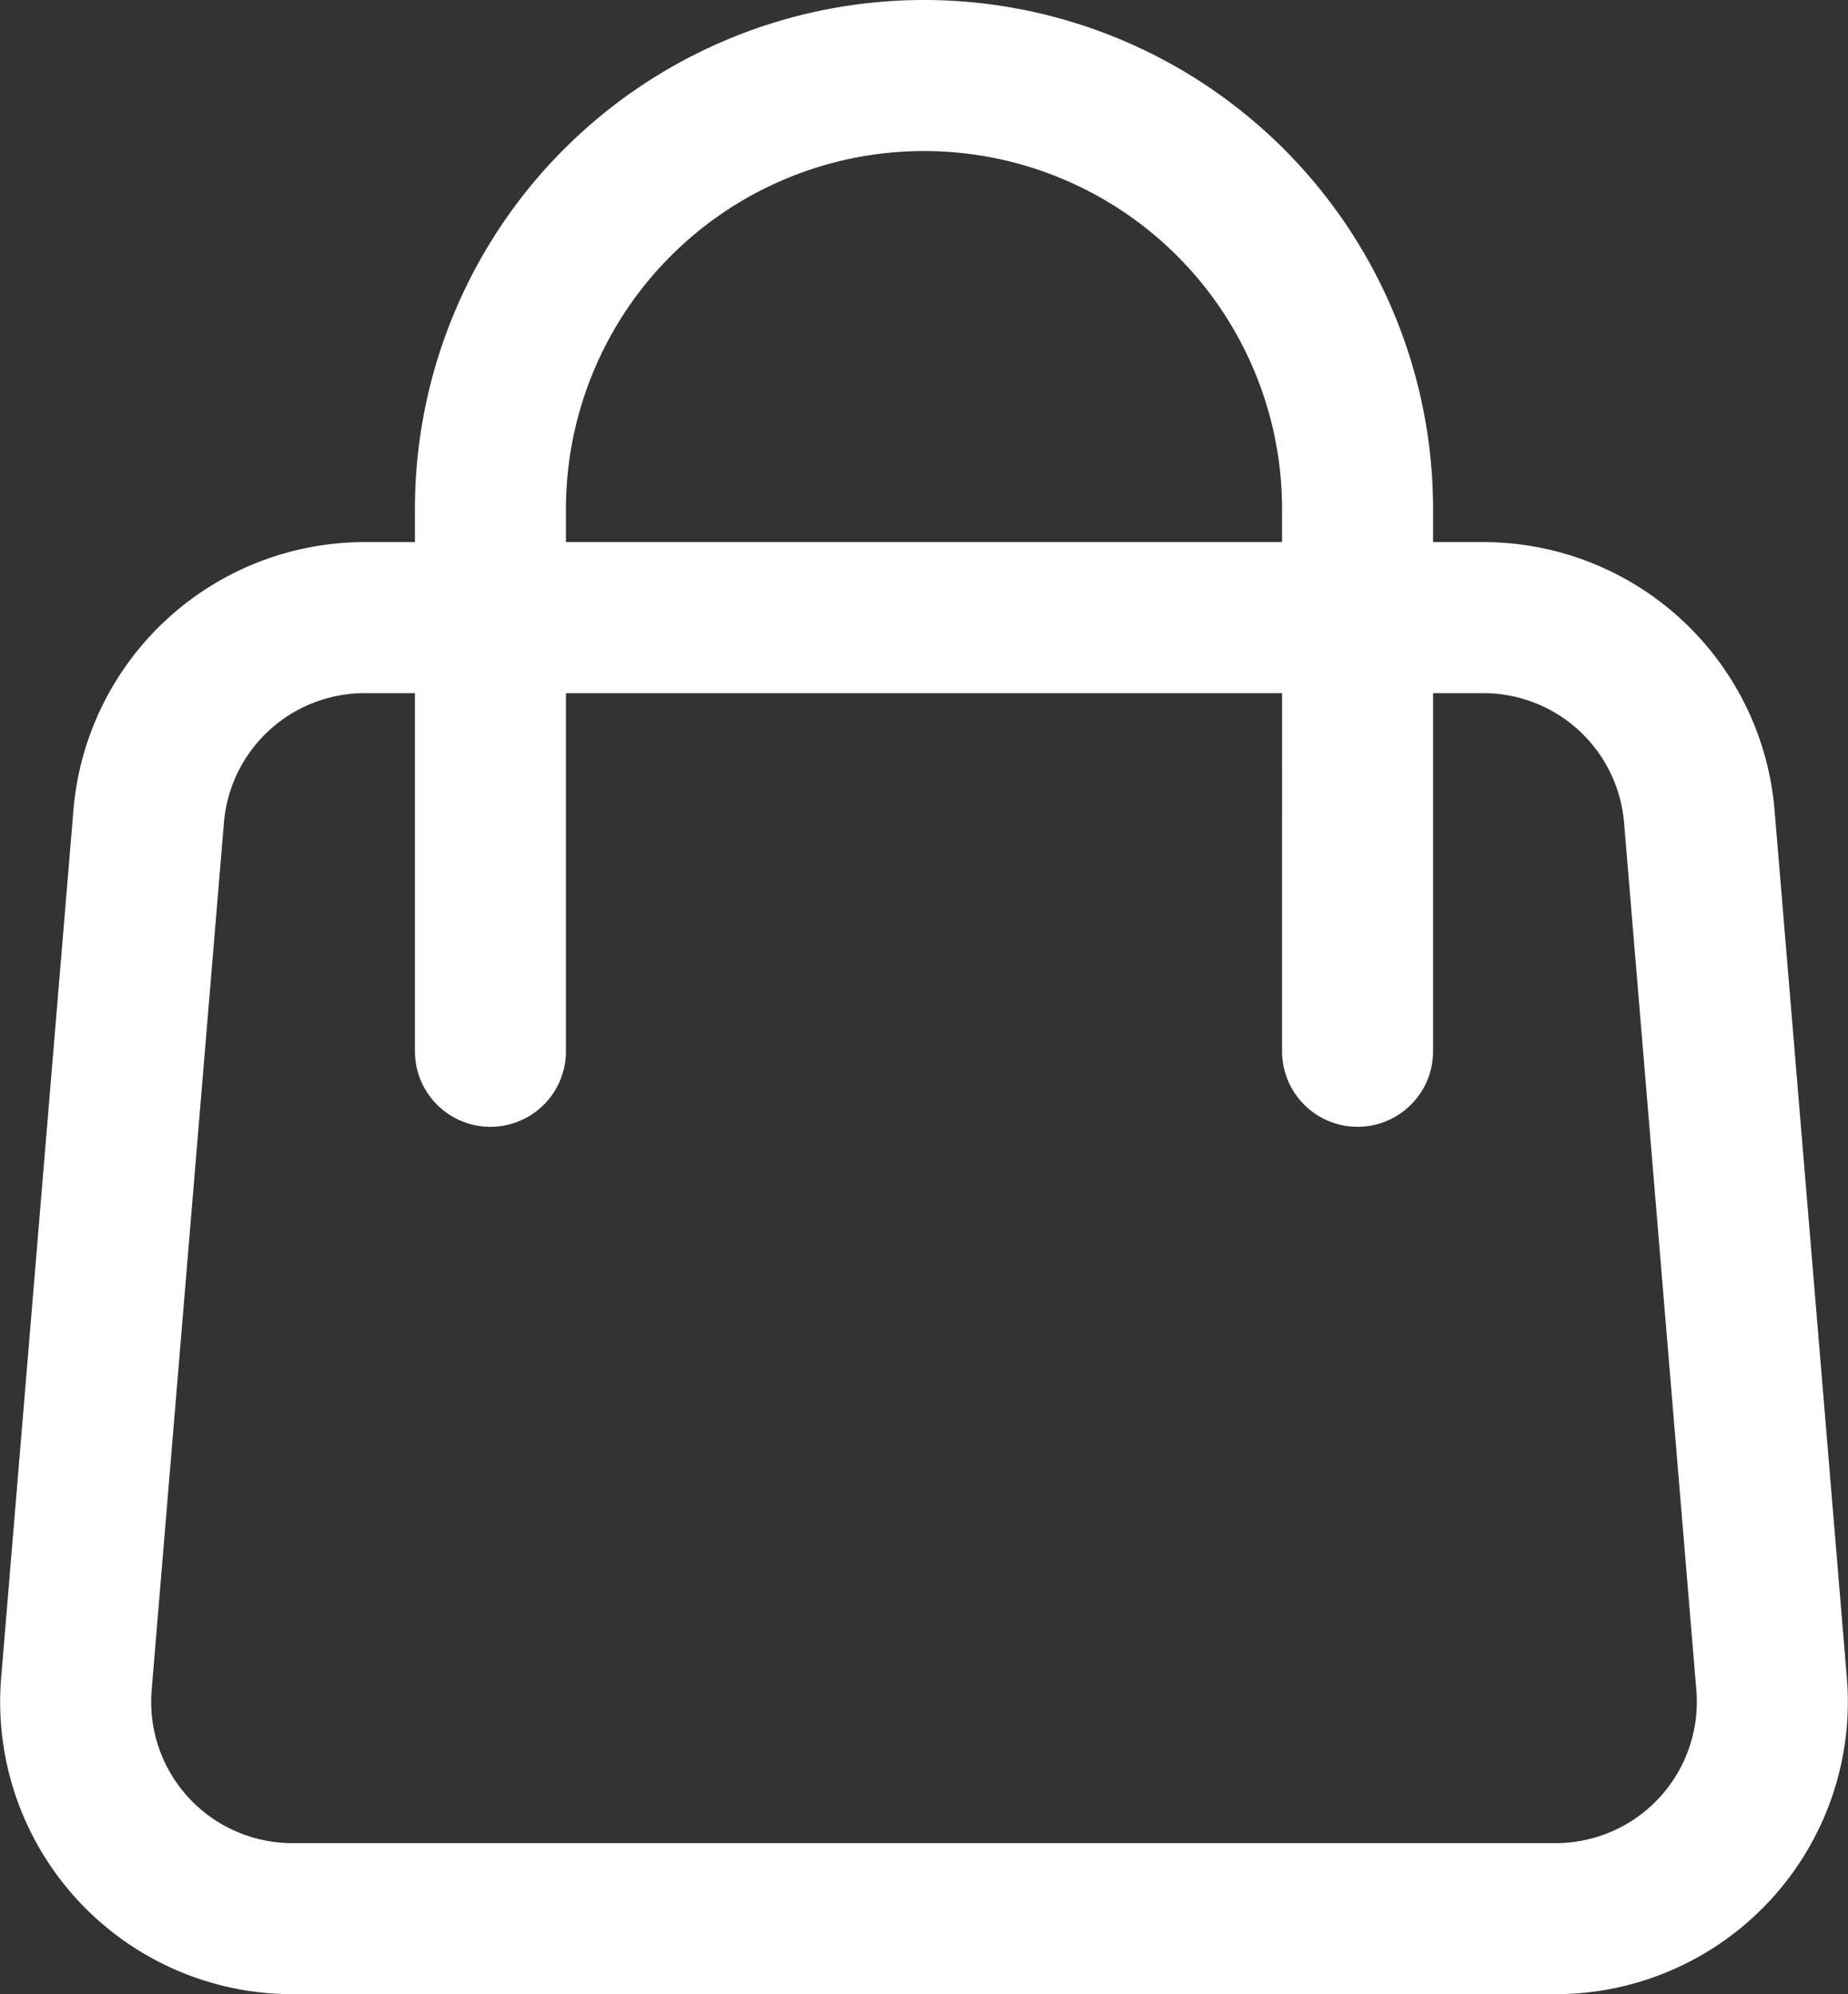
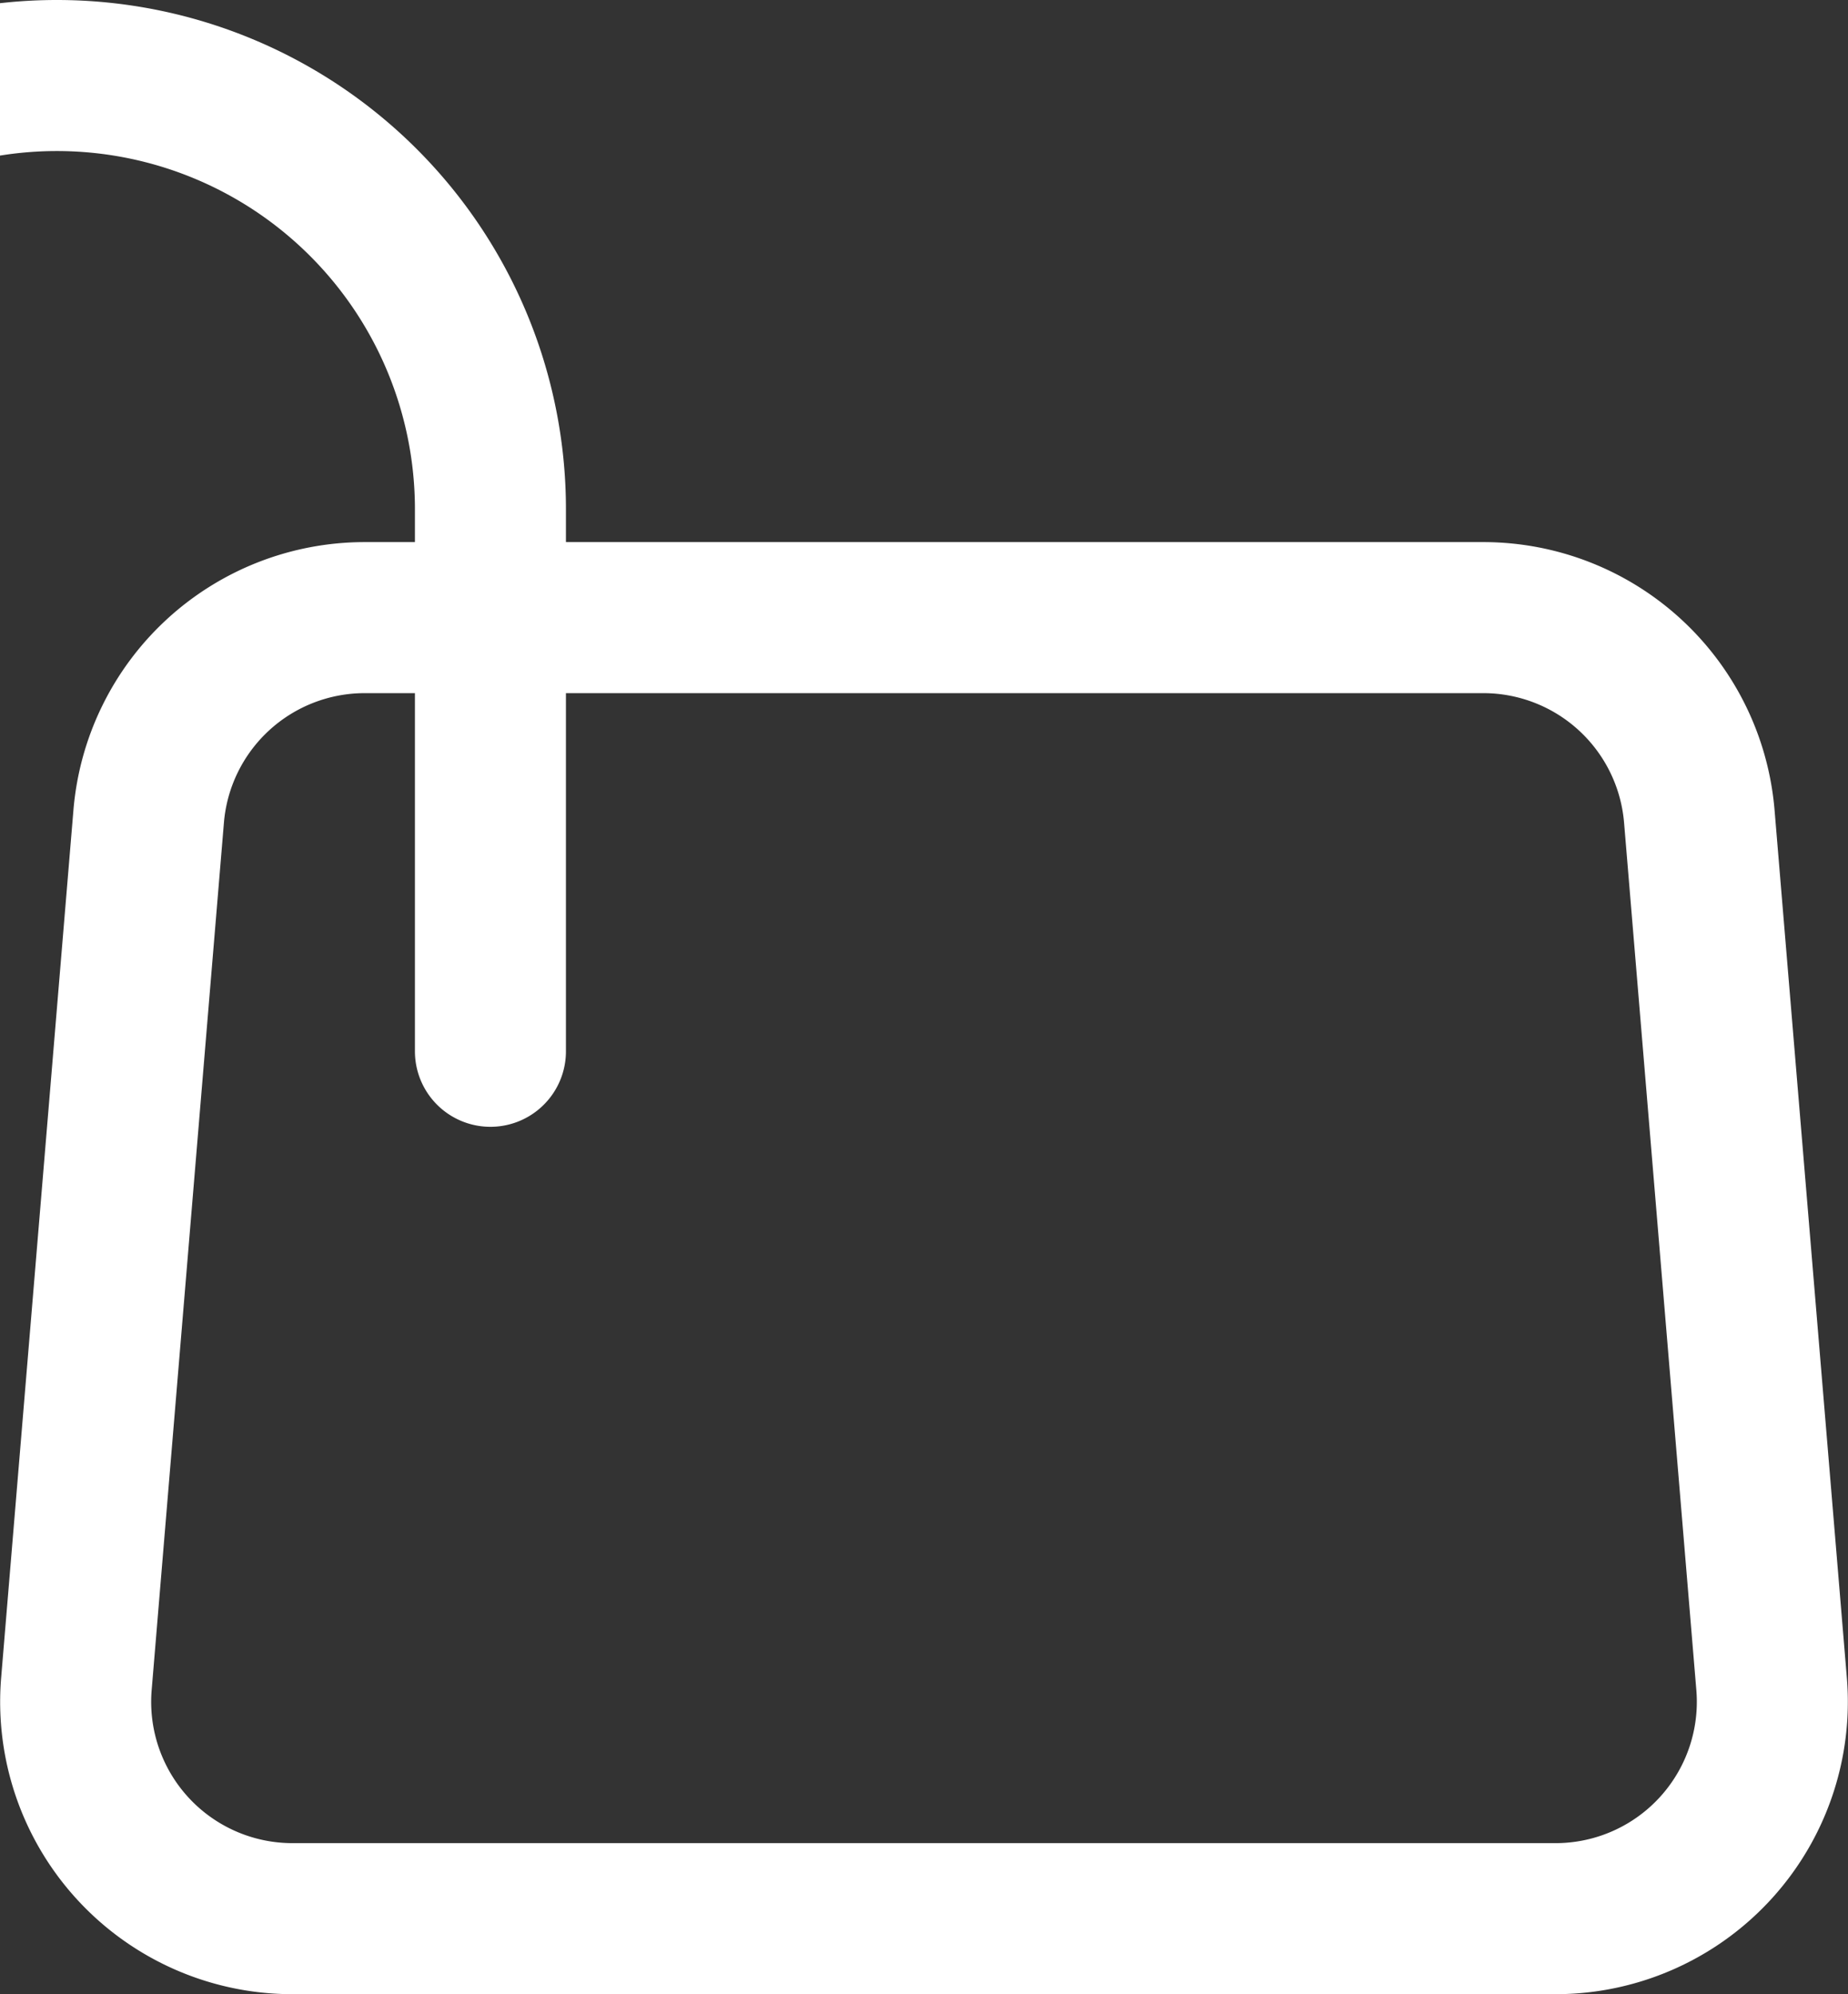
<svg xmlns="http://www.w3.org/2000/svg" width="24.474" height="26.404" viewBox="0 0 24.474 26.404">
  <rect x="0" y="0" width="24.474" height="26.404" fill="#333333" stroke="none" />
-   <path id="cart-1-svgrepo-com" d="M21.151,10.178h1.665a2.871,2.871,0,0,1,2.861,2.633l.957,11.484a2.871,2.871,0,0,1-2.861,3.11H7.045a2.871,2.871,0,0,1-2.861-3.11L5.141,12.81A2.871,2.871,0,0,1,8,10.178H9.667m11.484,0H9.667m11.484,0V8.742a5.742,5.742,0,1,0-11.484,0v1.436m11.484,0V15.92M9.667,10.178V15.92" transform="translate(-3.172 -2)" fill="none" stroke="#fff" stroke-linecap="round" stroke-linejoin="round" stroke-width="2" />
+   <path id="cart-1-svgrepo-com" d="M21.151,10.178h1.665a2.871,2.871,0,0,1,2.861,2.633l.957,11.484a2.871,2.871,0,0,1-2.861,3.11H7.045a2.871,2.871,0,0,1-2.861-3.11L5.141,12.81A2.871,2.871,0,0,1,8,10.178H9.667m11.484,0H9.667V8.742a5.742,5.742,0,1,0-11.484,0v1.436m11.484,0V15.92M9.667,10.178V15.92" transform="translate(-3.172 -2)" fill="none" stroke="#fff" stroke-linecap="round" stroke-linejoin="round" stroke-width="2" />
</svg>